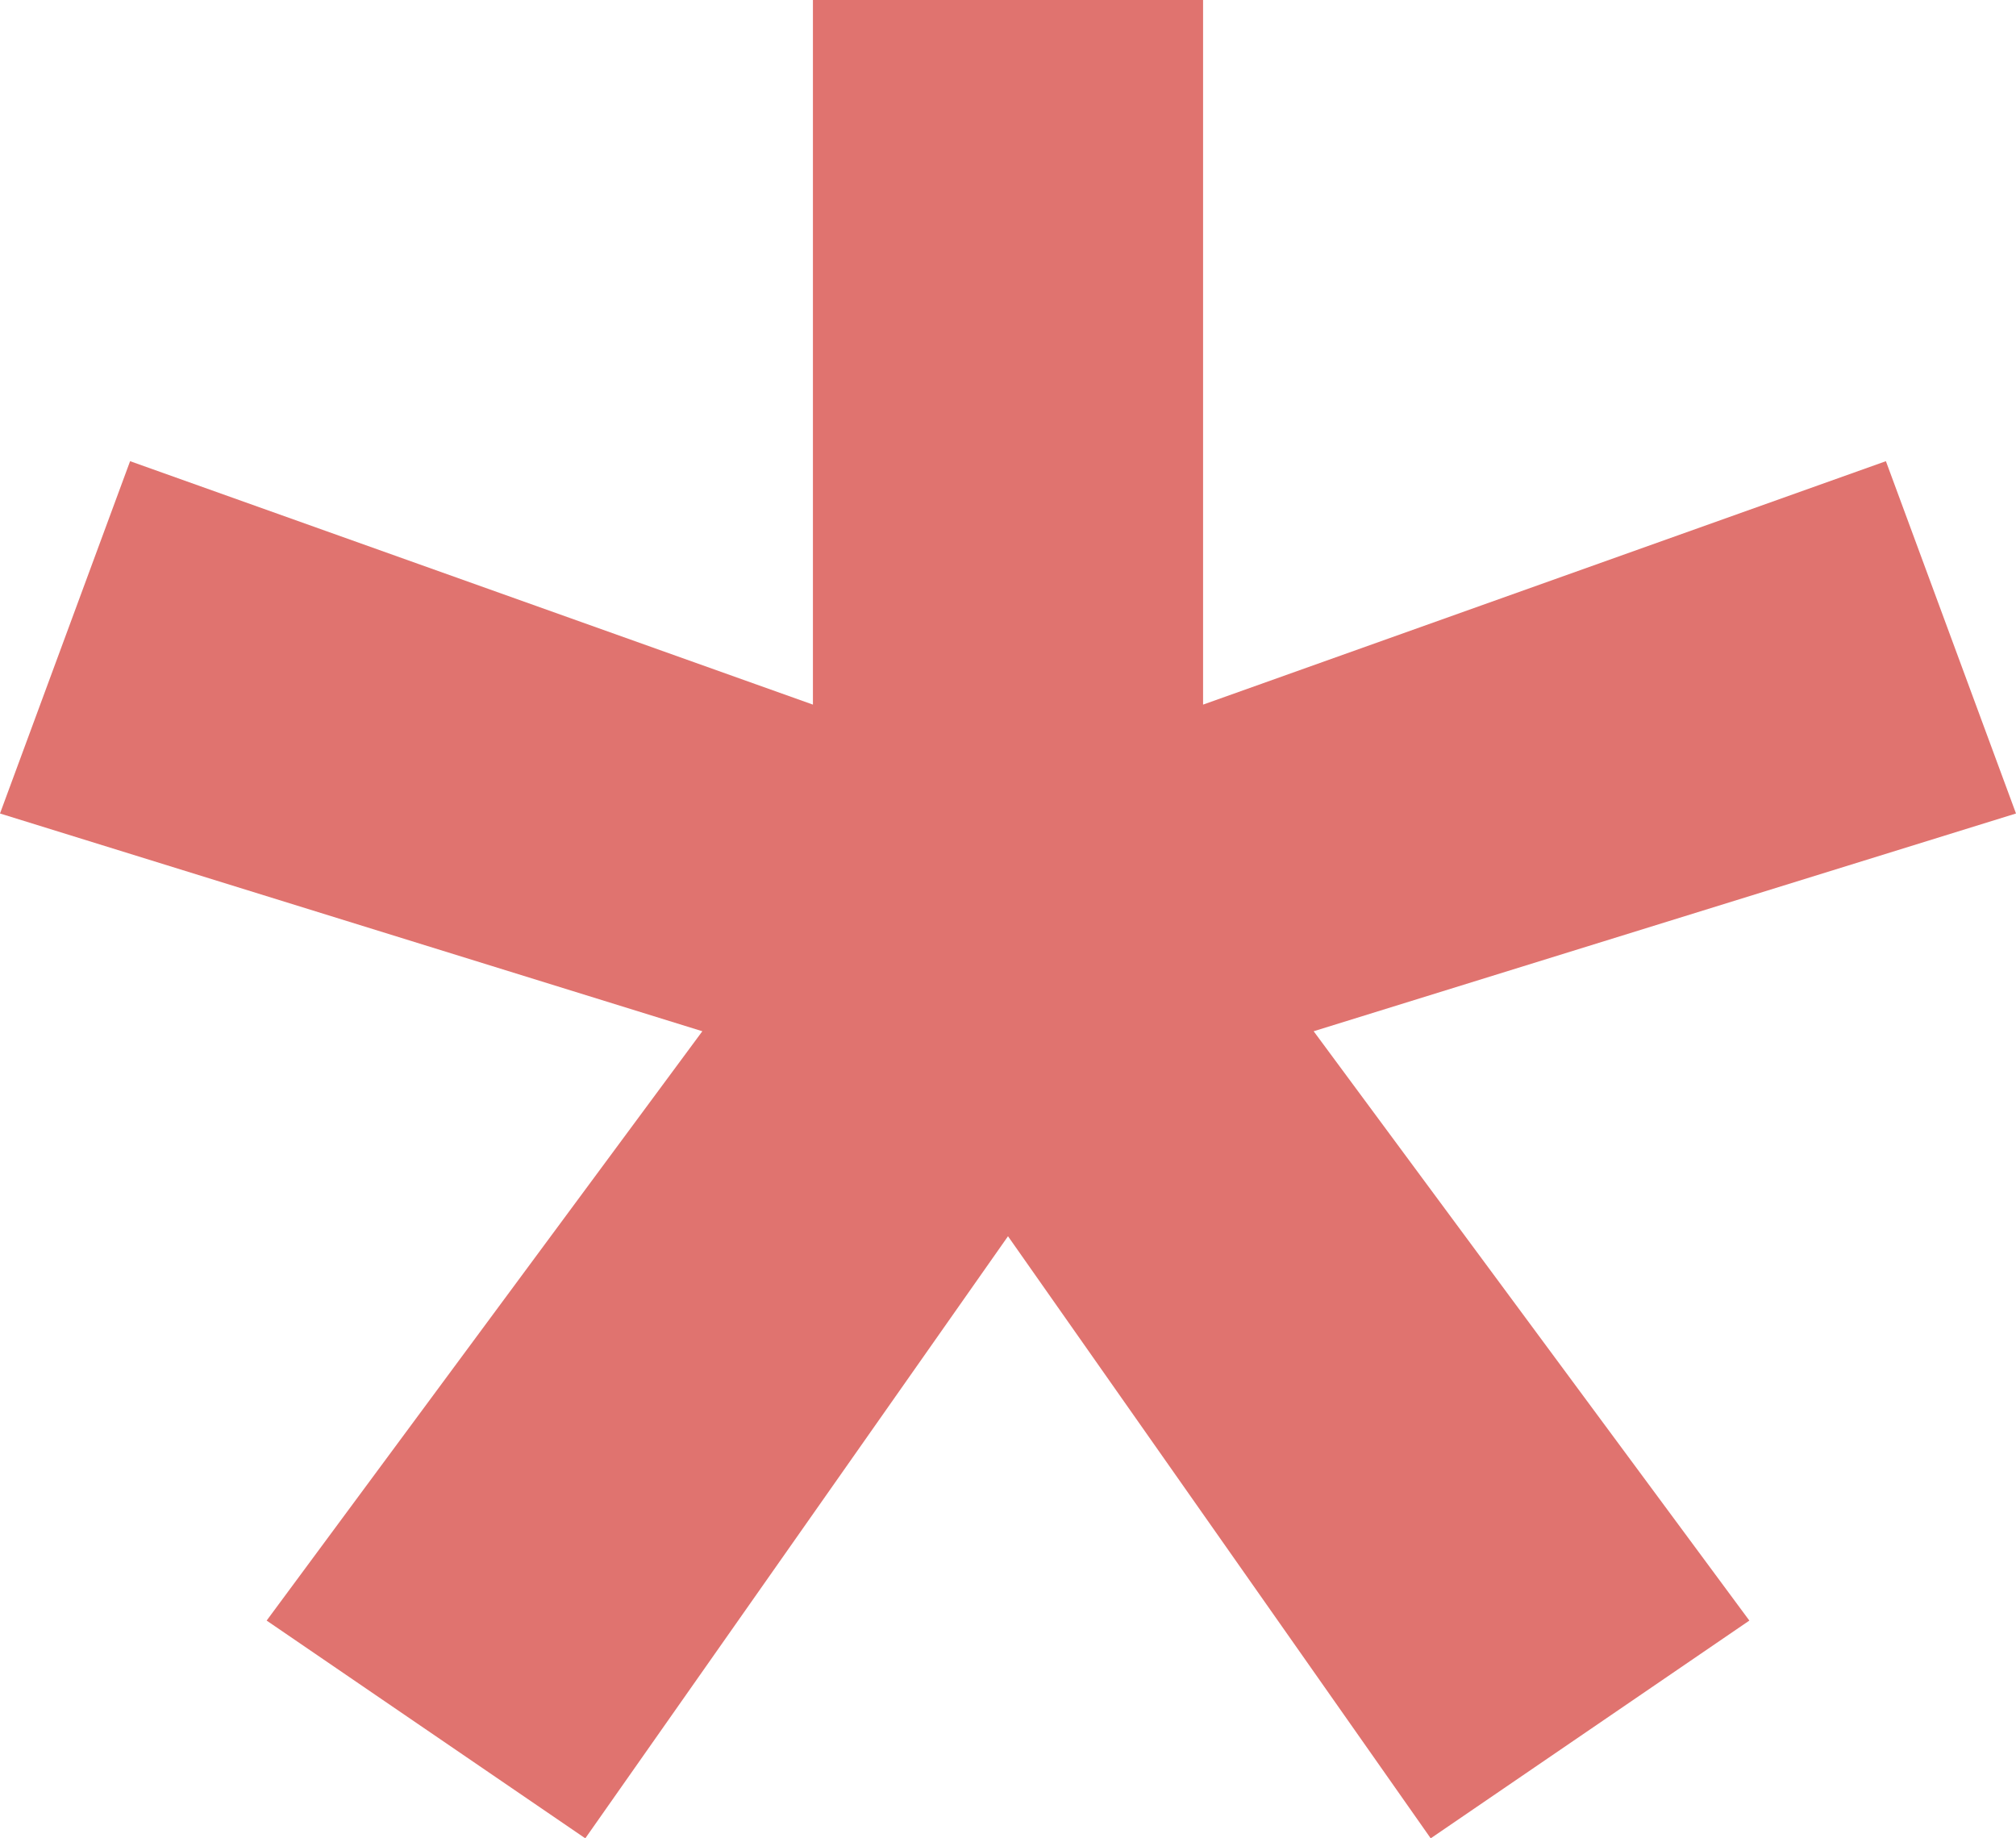
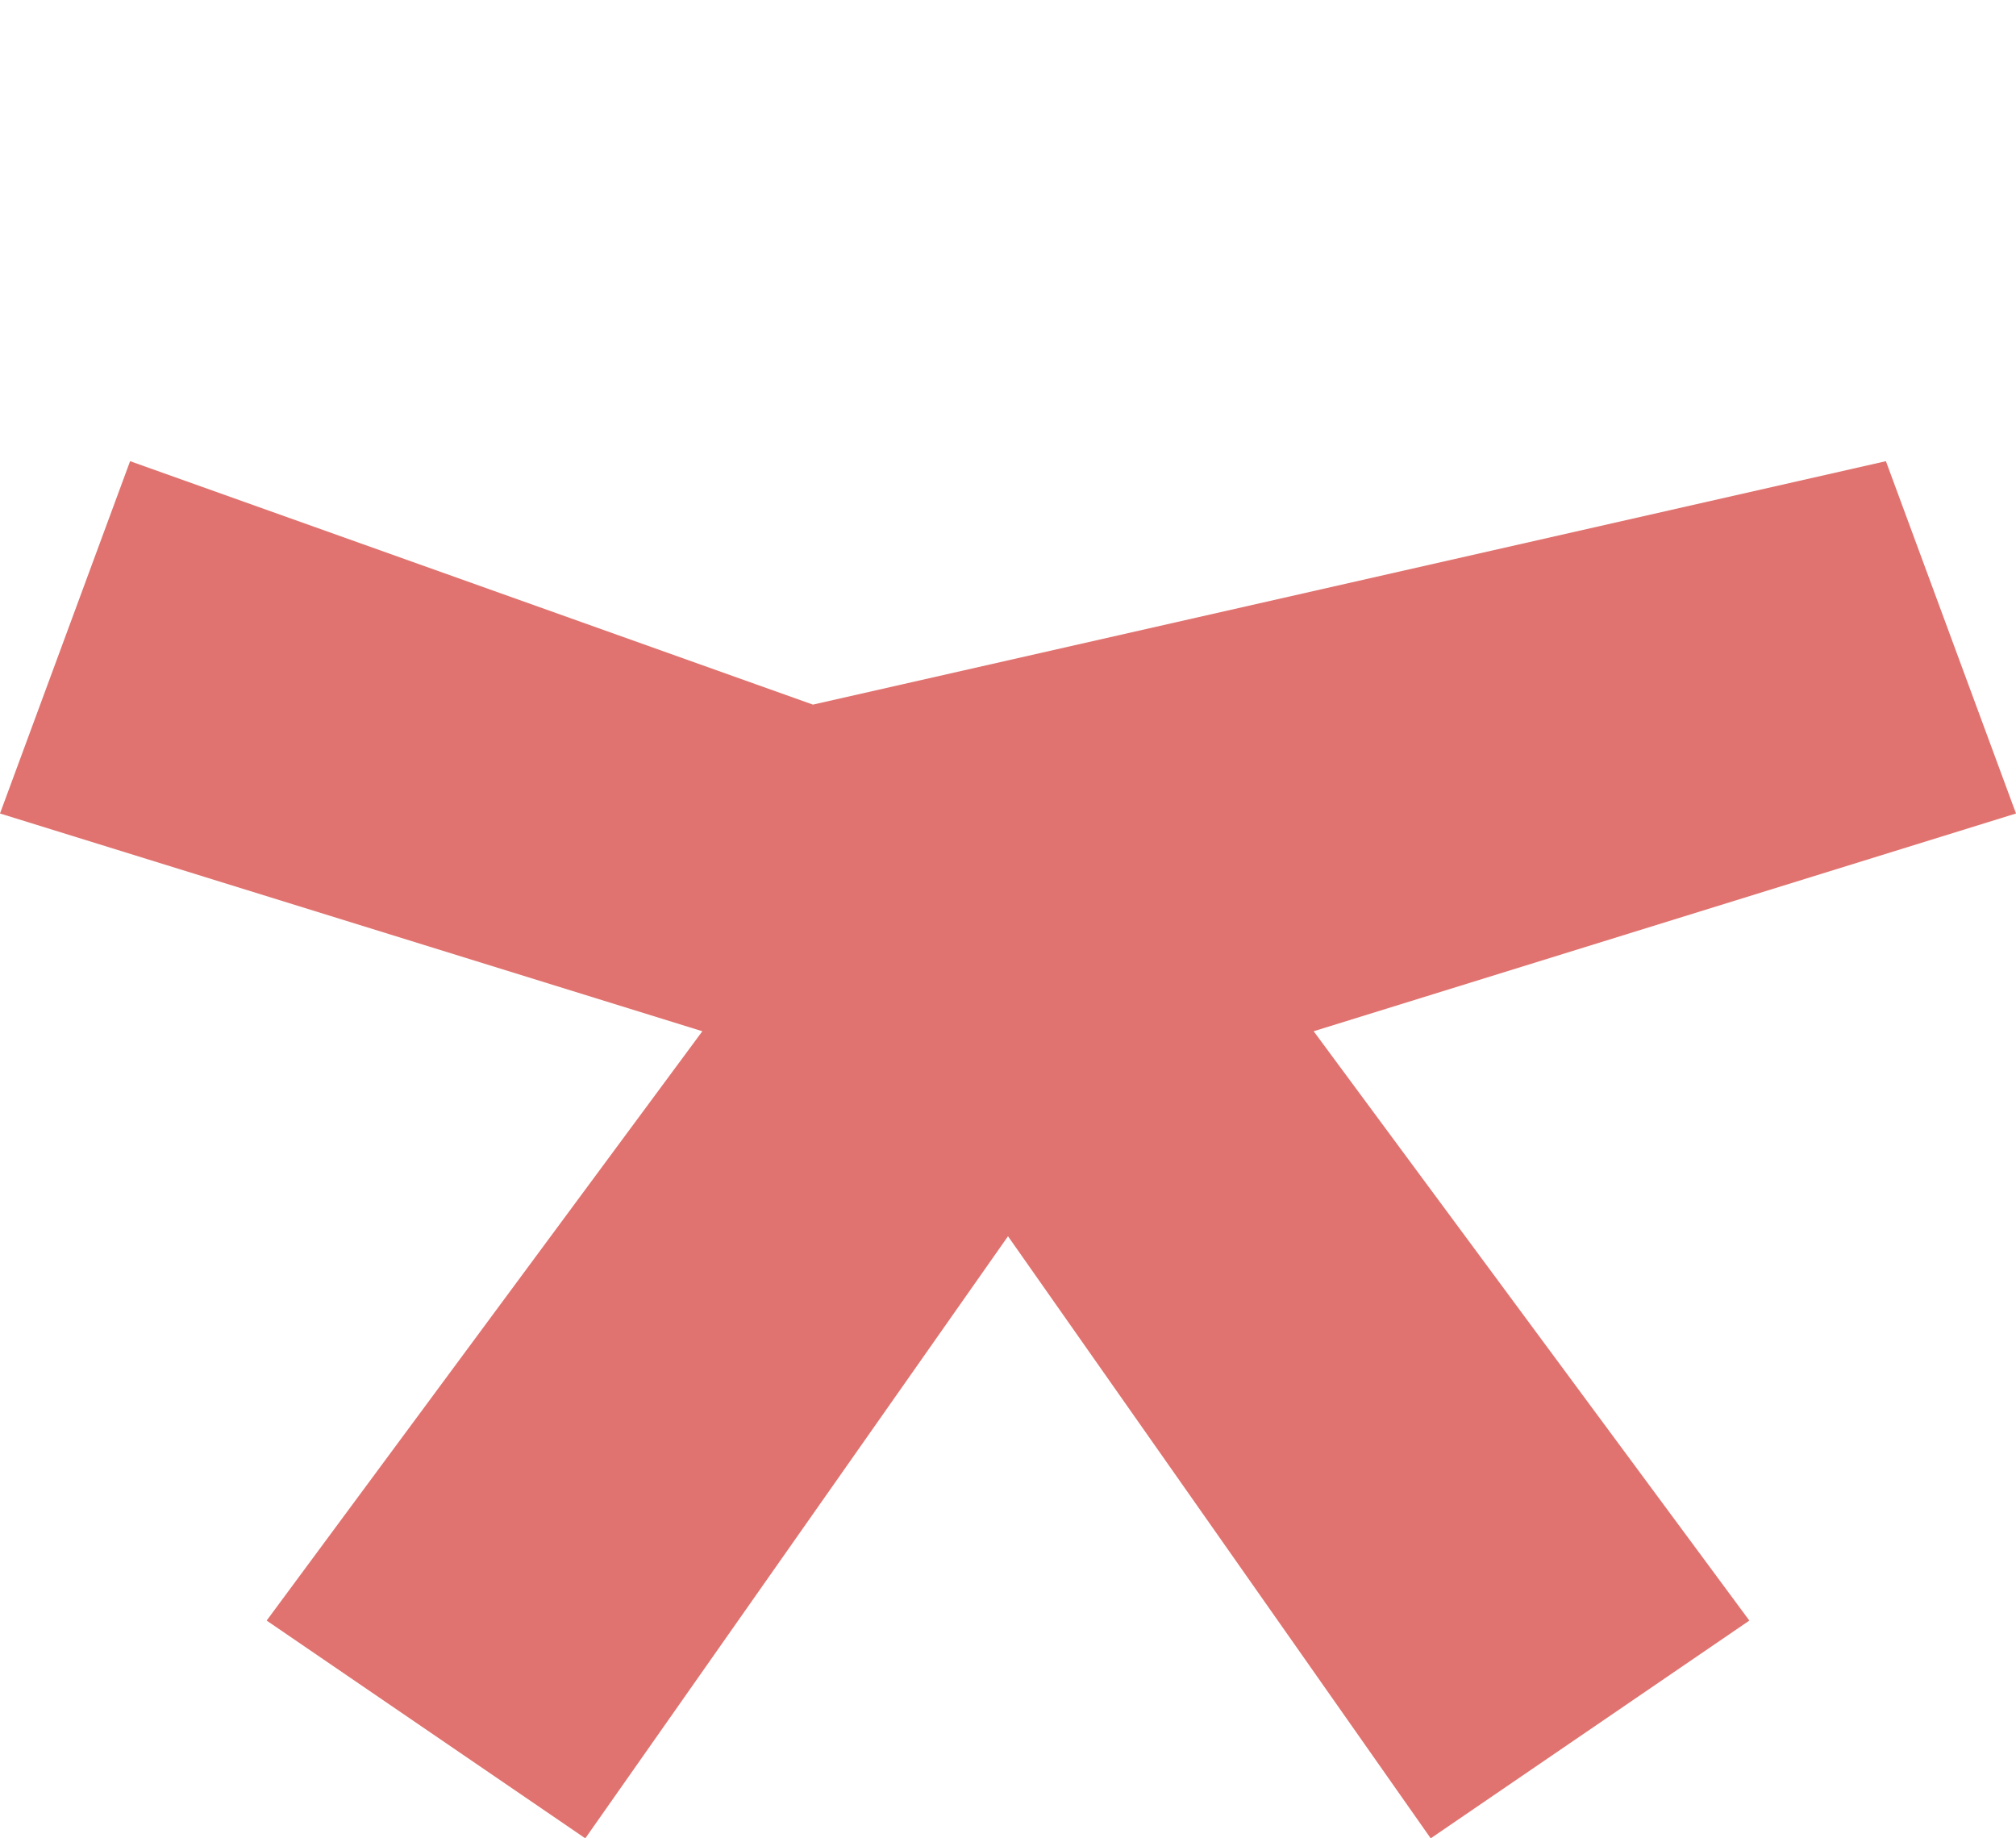
<svg xmlns="http://www.w3.org/2000/svg" width="34" height="31" viewBox="0 0 34 31" fill="none">
-   <path d="M0 13.718L2.194 7.777L13.71 11.882V0H20.29V11.882L31.806 7.777L34 13.718L22.155 17.39L29.503 27.328L24.129 31L17 20.847L9.871 31L4.497 27.328L11.845 17.39L0 13.718Z" fill="#E0736F" />
+   <path d="M0 13.718L2.194 7.777L13.71 11.882V0V11.882L31.806 7.777L34 13.718L22.155 17.39L29.503 27.328L24.129 31L17 20.847L9.871 31L4.497 27.328L11.845 17.39L0 13.718Z" fill="#E0736F" />
</svg>